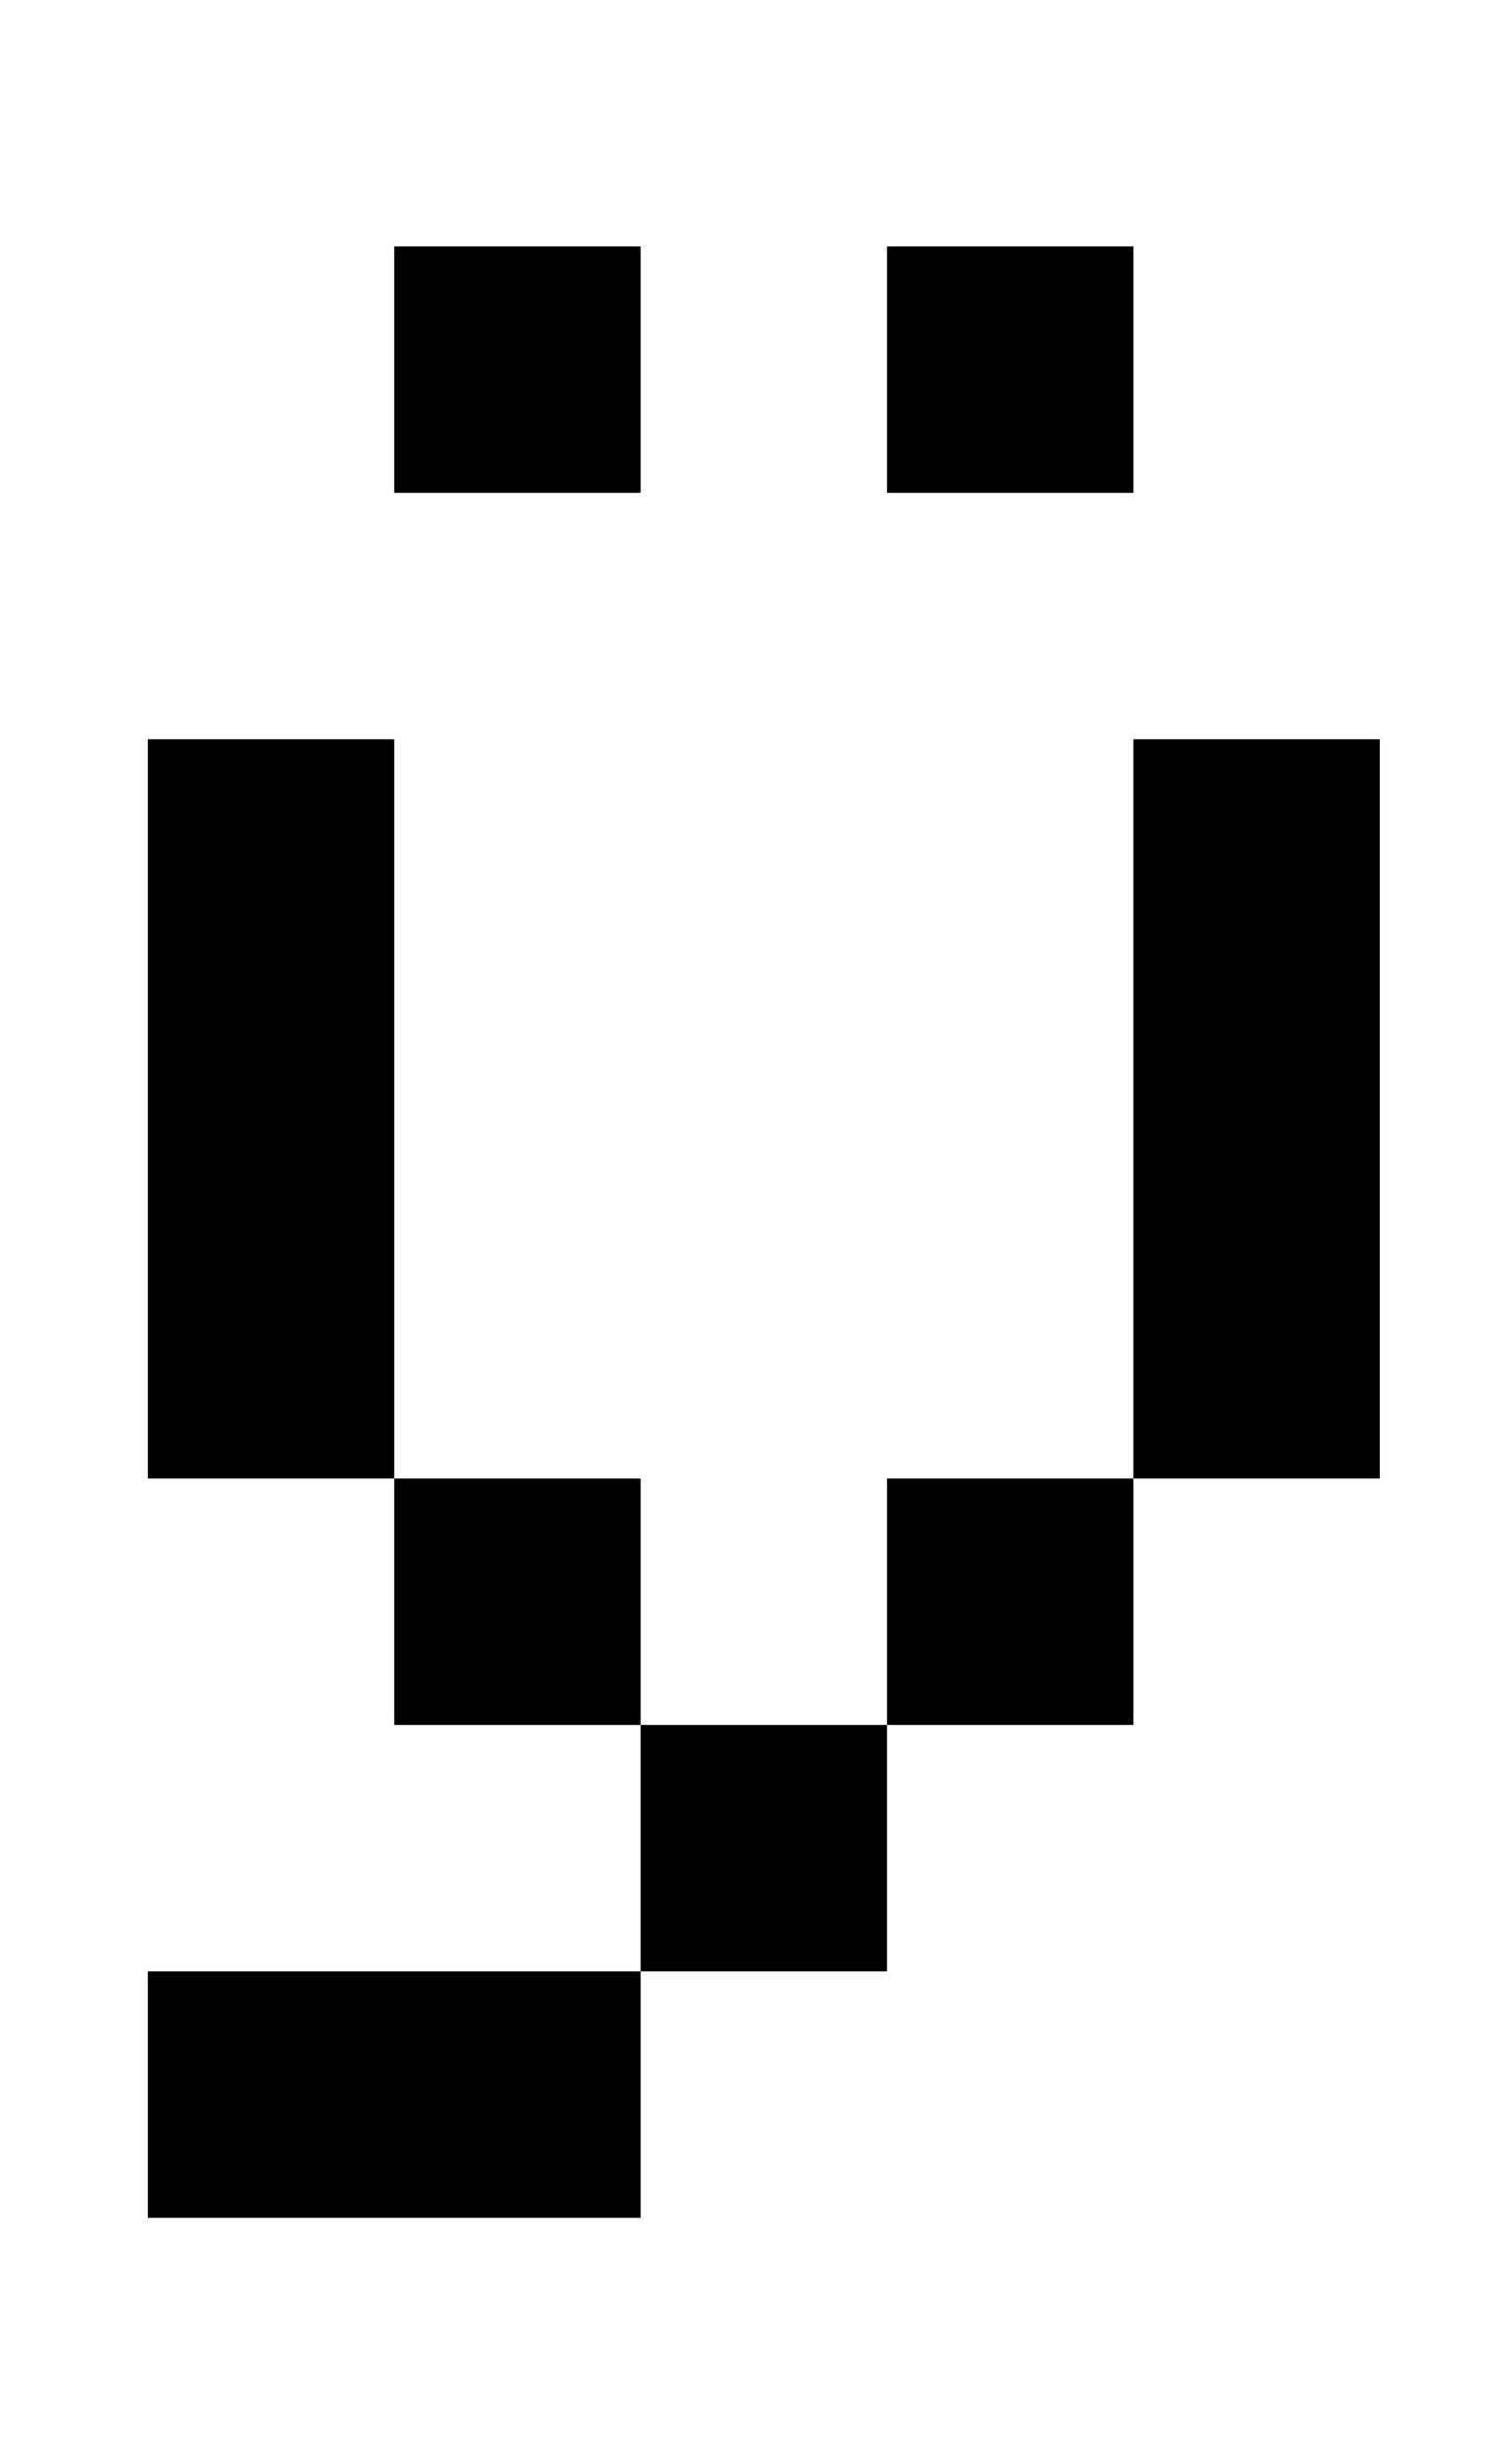
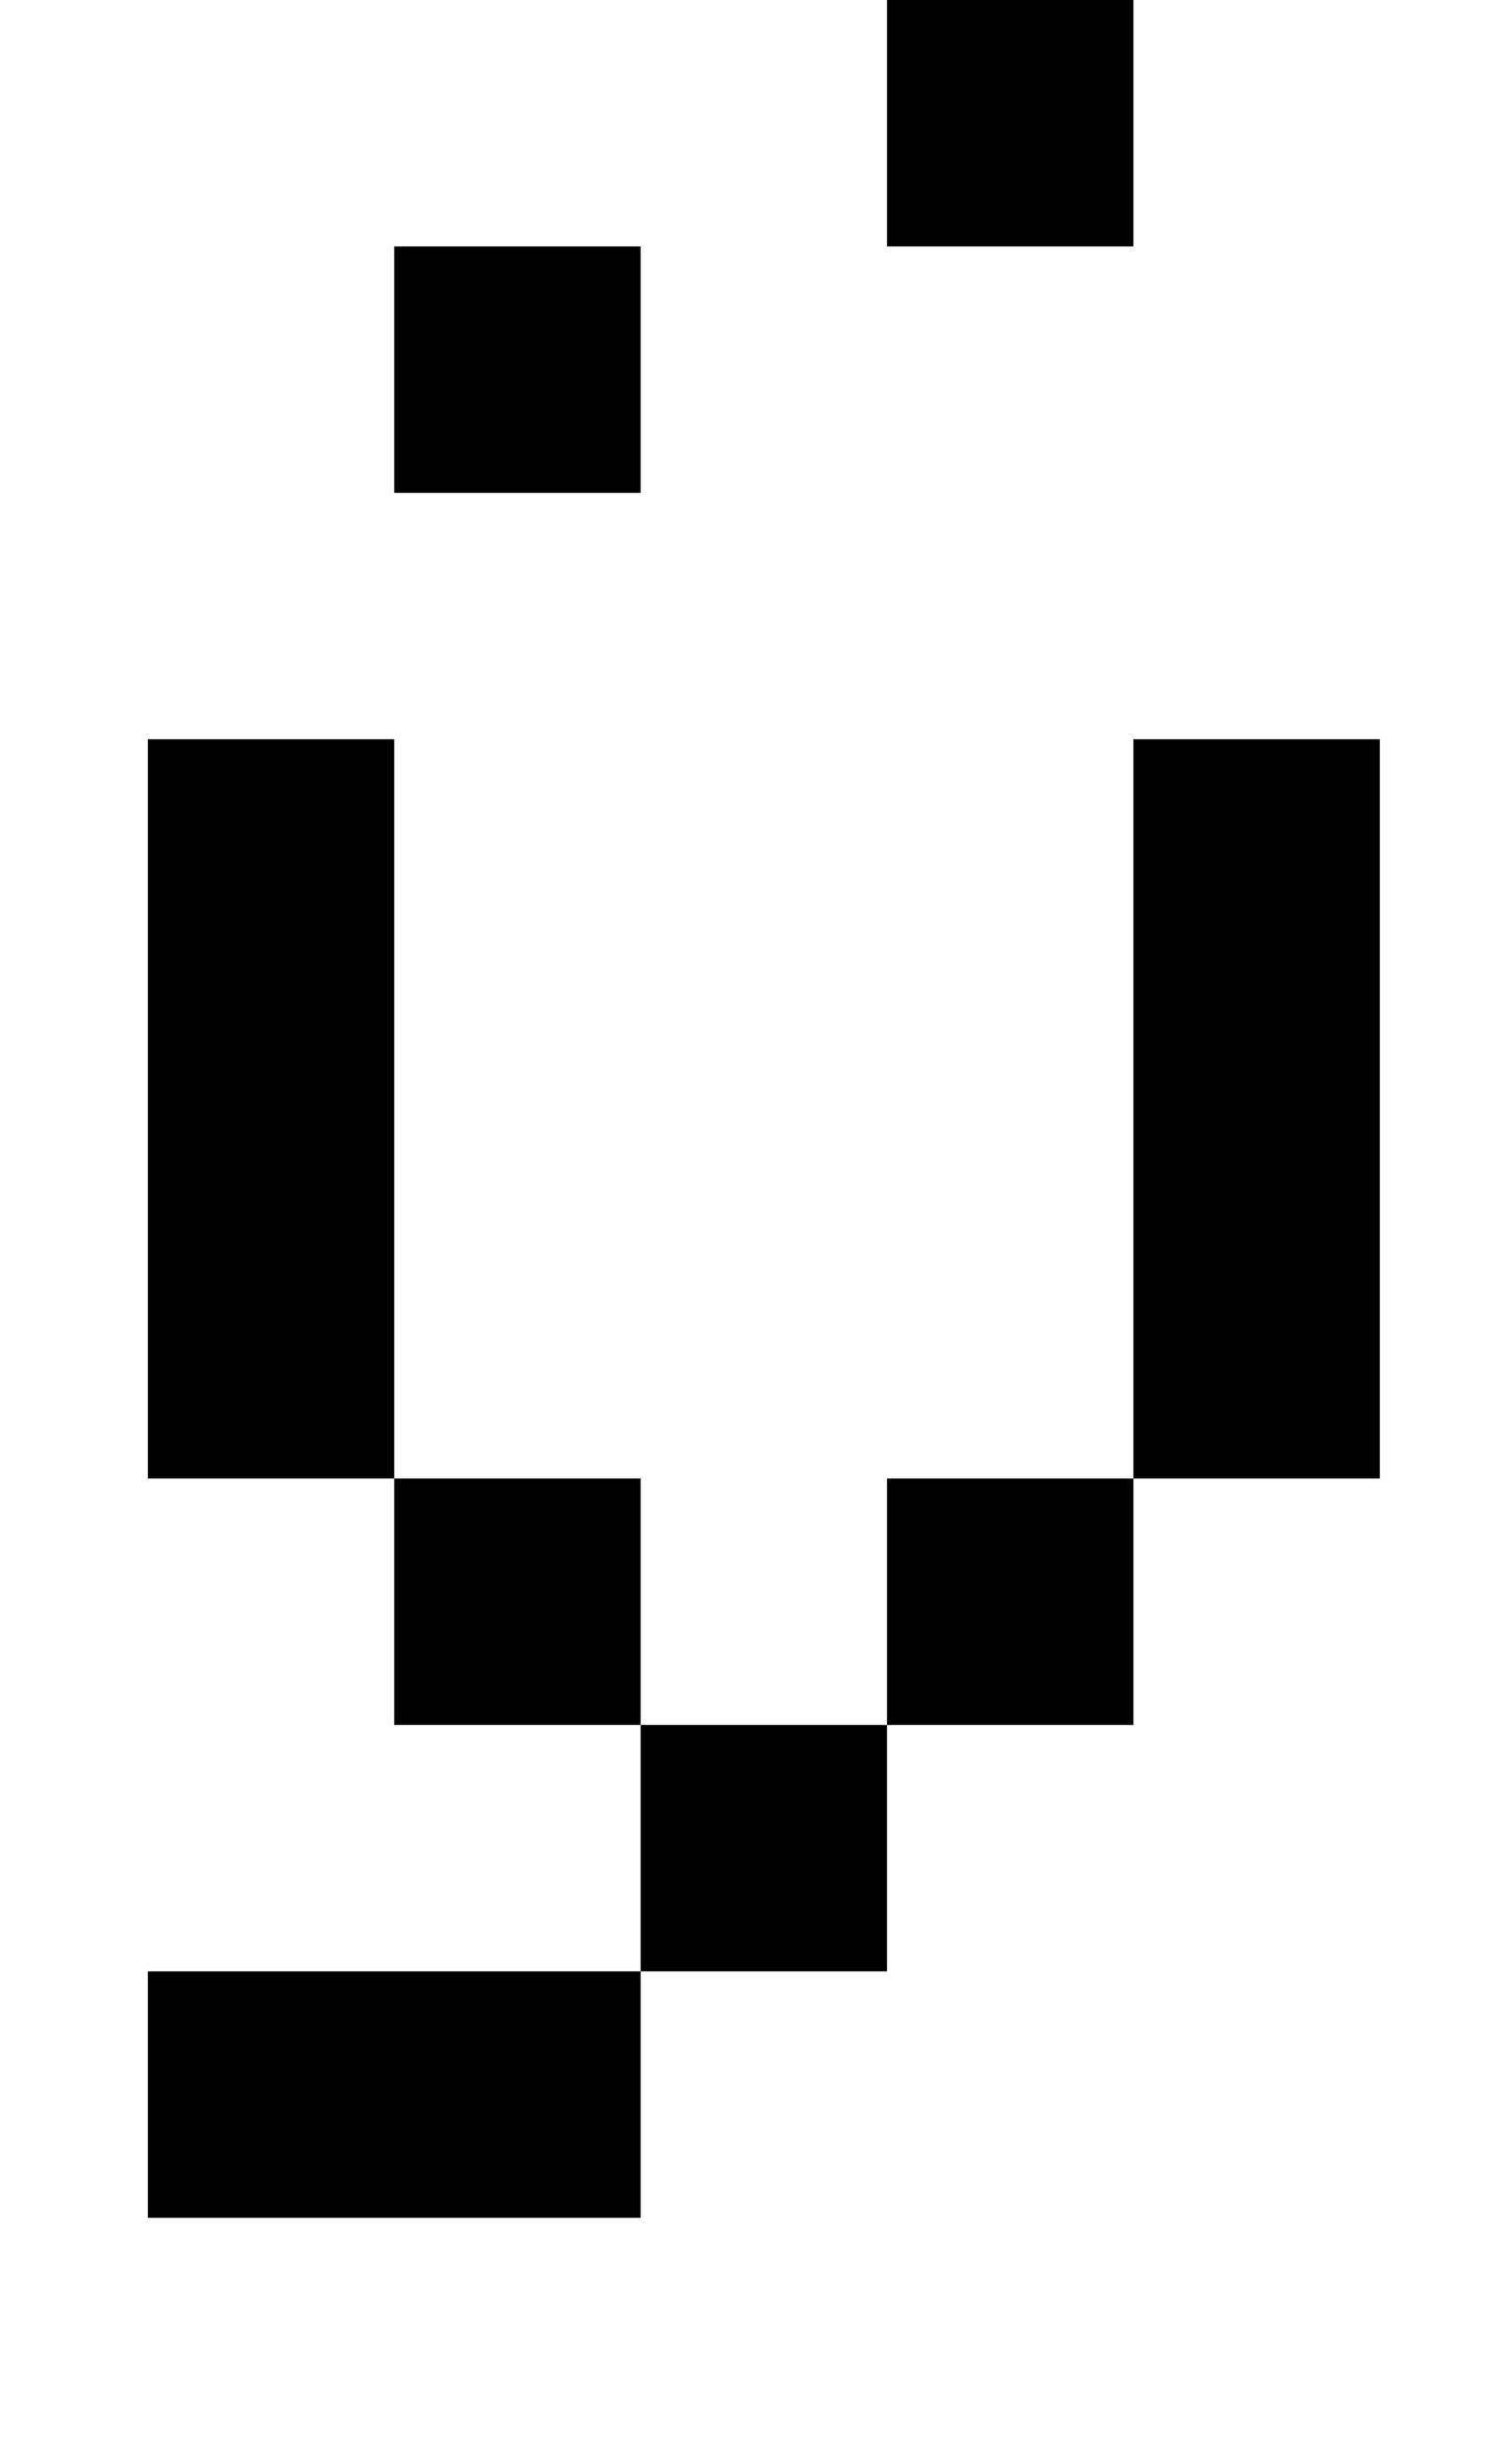
<svg xmlns="http://www.w3.org/2000/svg" version="1.1" viewBox="-10 0 610 1000">
-   <path fill="currentColor" d="M450 100v100h-100v-100h100zM250 100v100h-100v-100h100zM150 700v-100h-100v-300h100v300h100v100h100v100h-100v-100h-100zM450 600v-300h100v300h-100zM350 700v-100h100v100h-100zM50 900v-100h200v100h-200z" />
+   <path fill="currentColor" d="M450 100h-100v-100h100zM250 100v100h-100v-100h100zM150 700v-100h-100v-300h100v300h100v100h100v100h-100v-100h-100zM450 600v-300h100v300h-100zM350 700v-100h100v100h-100zM50 900v-100h200v100h-200z" />
</svg>